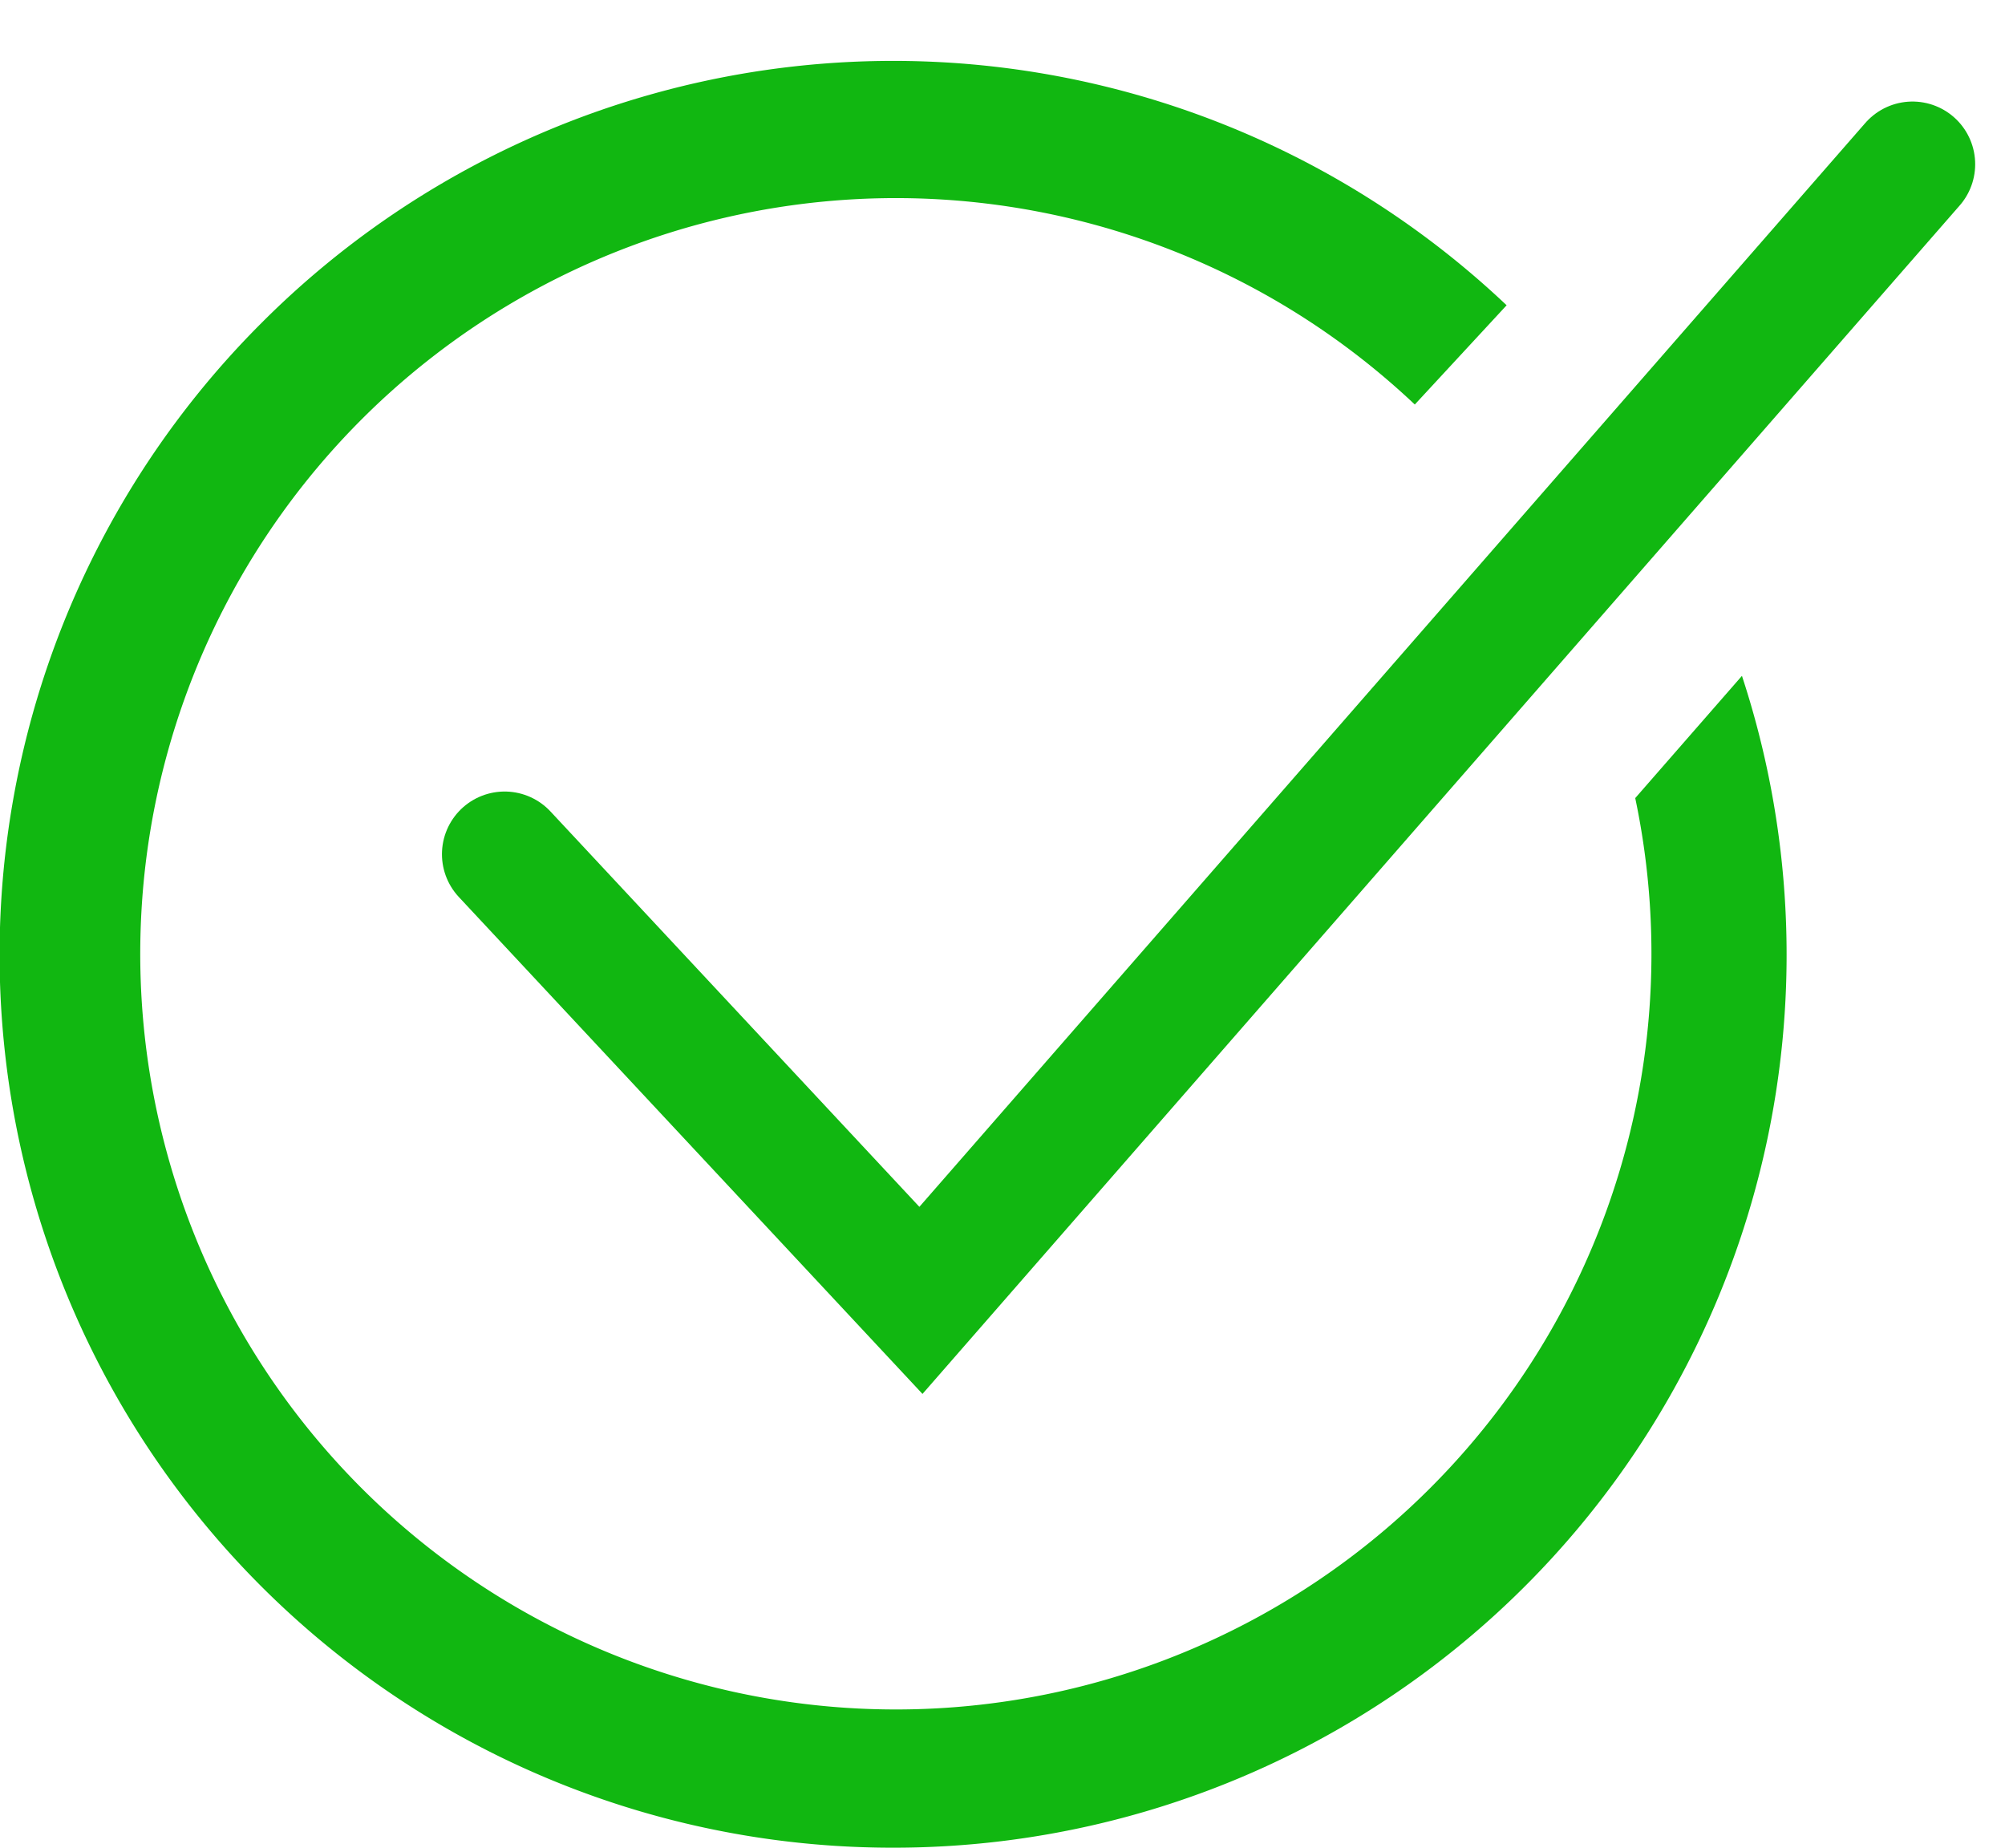
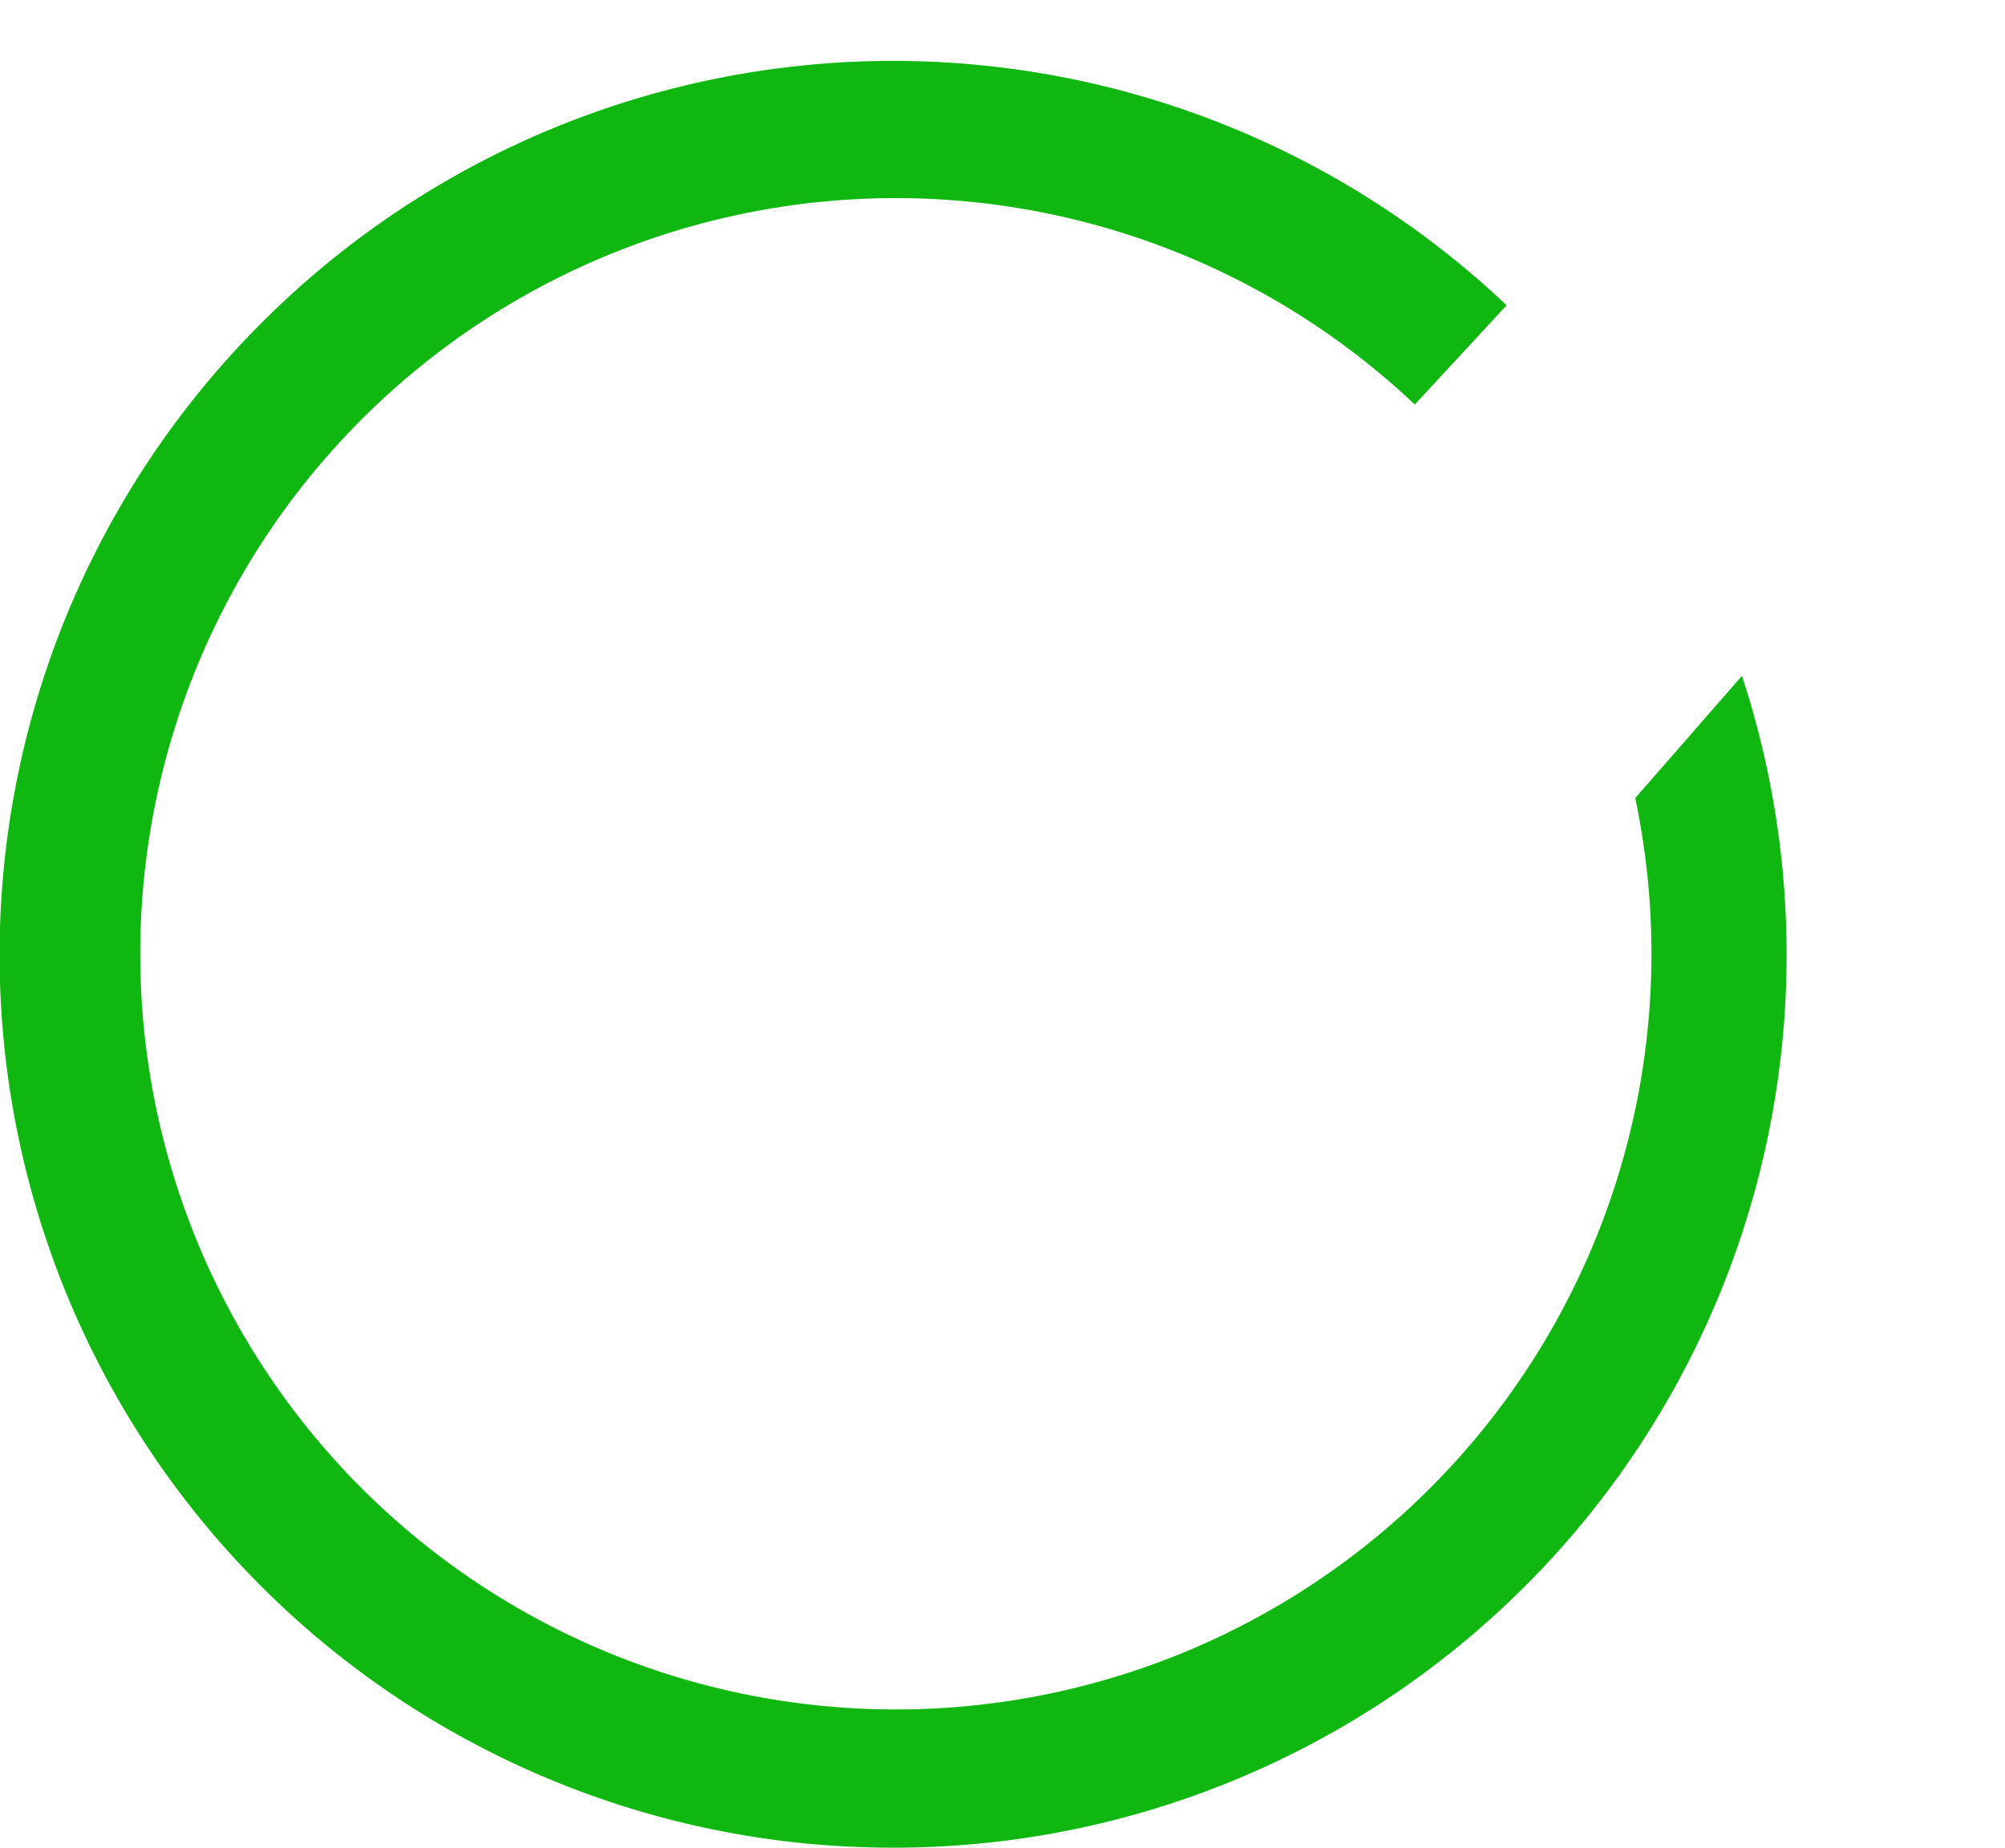
<svg xmlns="http://www.w3.org/2000/svg" width="63.979" height="58.953" viewBox="0 0 63.979 58.953">
  <defs>
    <style>.a{fill:none;stroke:#11b711;stroke-linecap:round;stroke-width:4px;}.b{fill:#11b711;}</style>
  </defs>
  <g transform="translate(-304 -4424.047)">
-     <path class="a" d="M497.659,2009.275l14.011,13.521,29.7-37.857" transform="translate(-71.717 2418.735) rotate(3)" />
    <path class="b" d="M18.5,52A28.49,28.49,0,0,1-1.652,3.348a28.473,28.473,0,0,1,39.728-.561L35.146,5.954A24.111,24.111,0,1,0,42.18,18.511l3.405-3.9A28.491,28.491,0,0,1,18.5,52Z" transform="translate(314 4431)" />
  </g>
</svg>